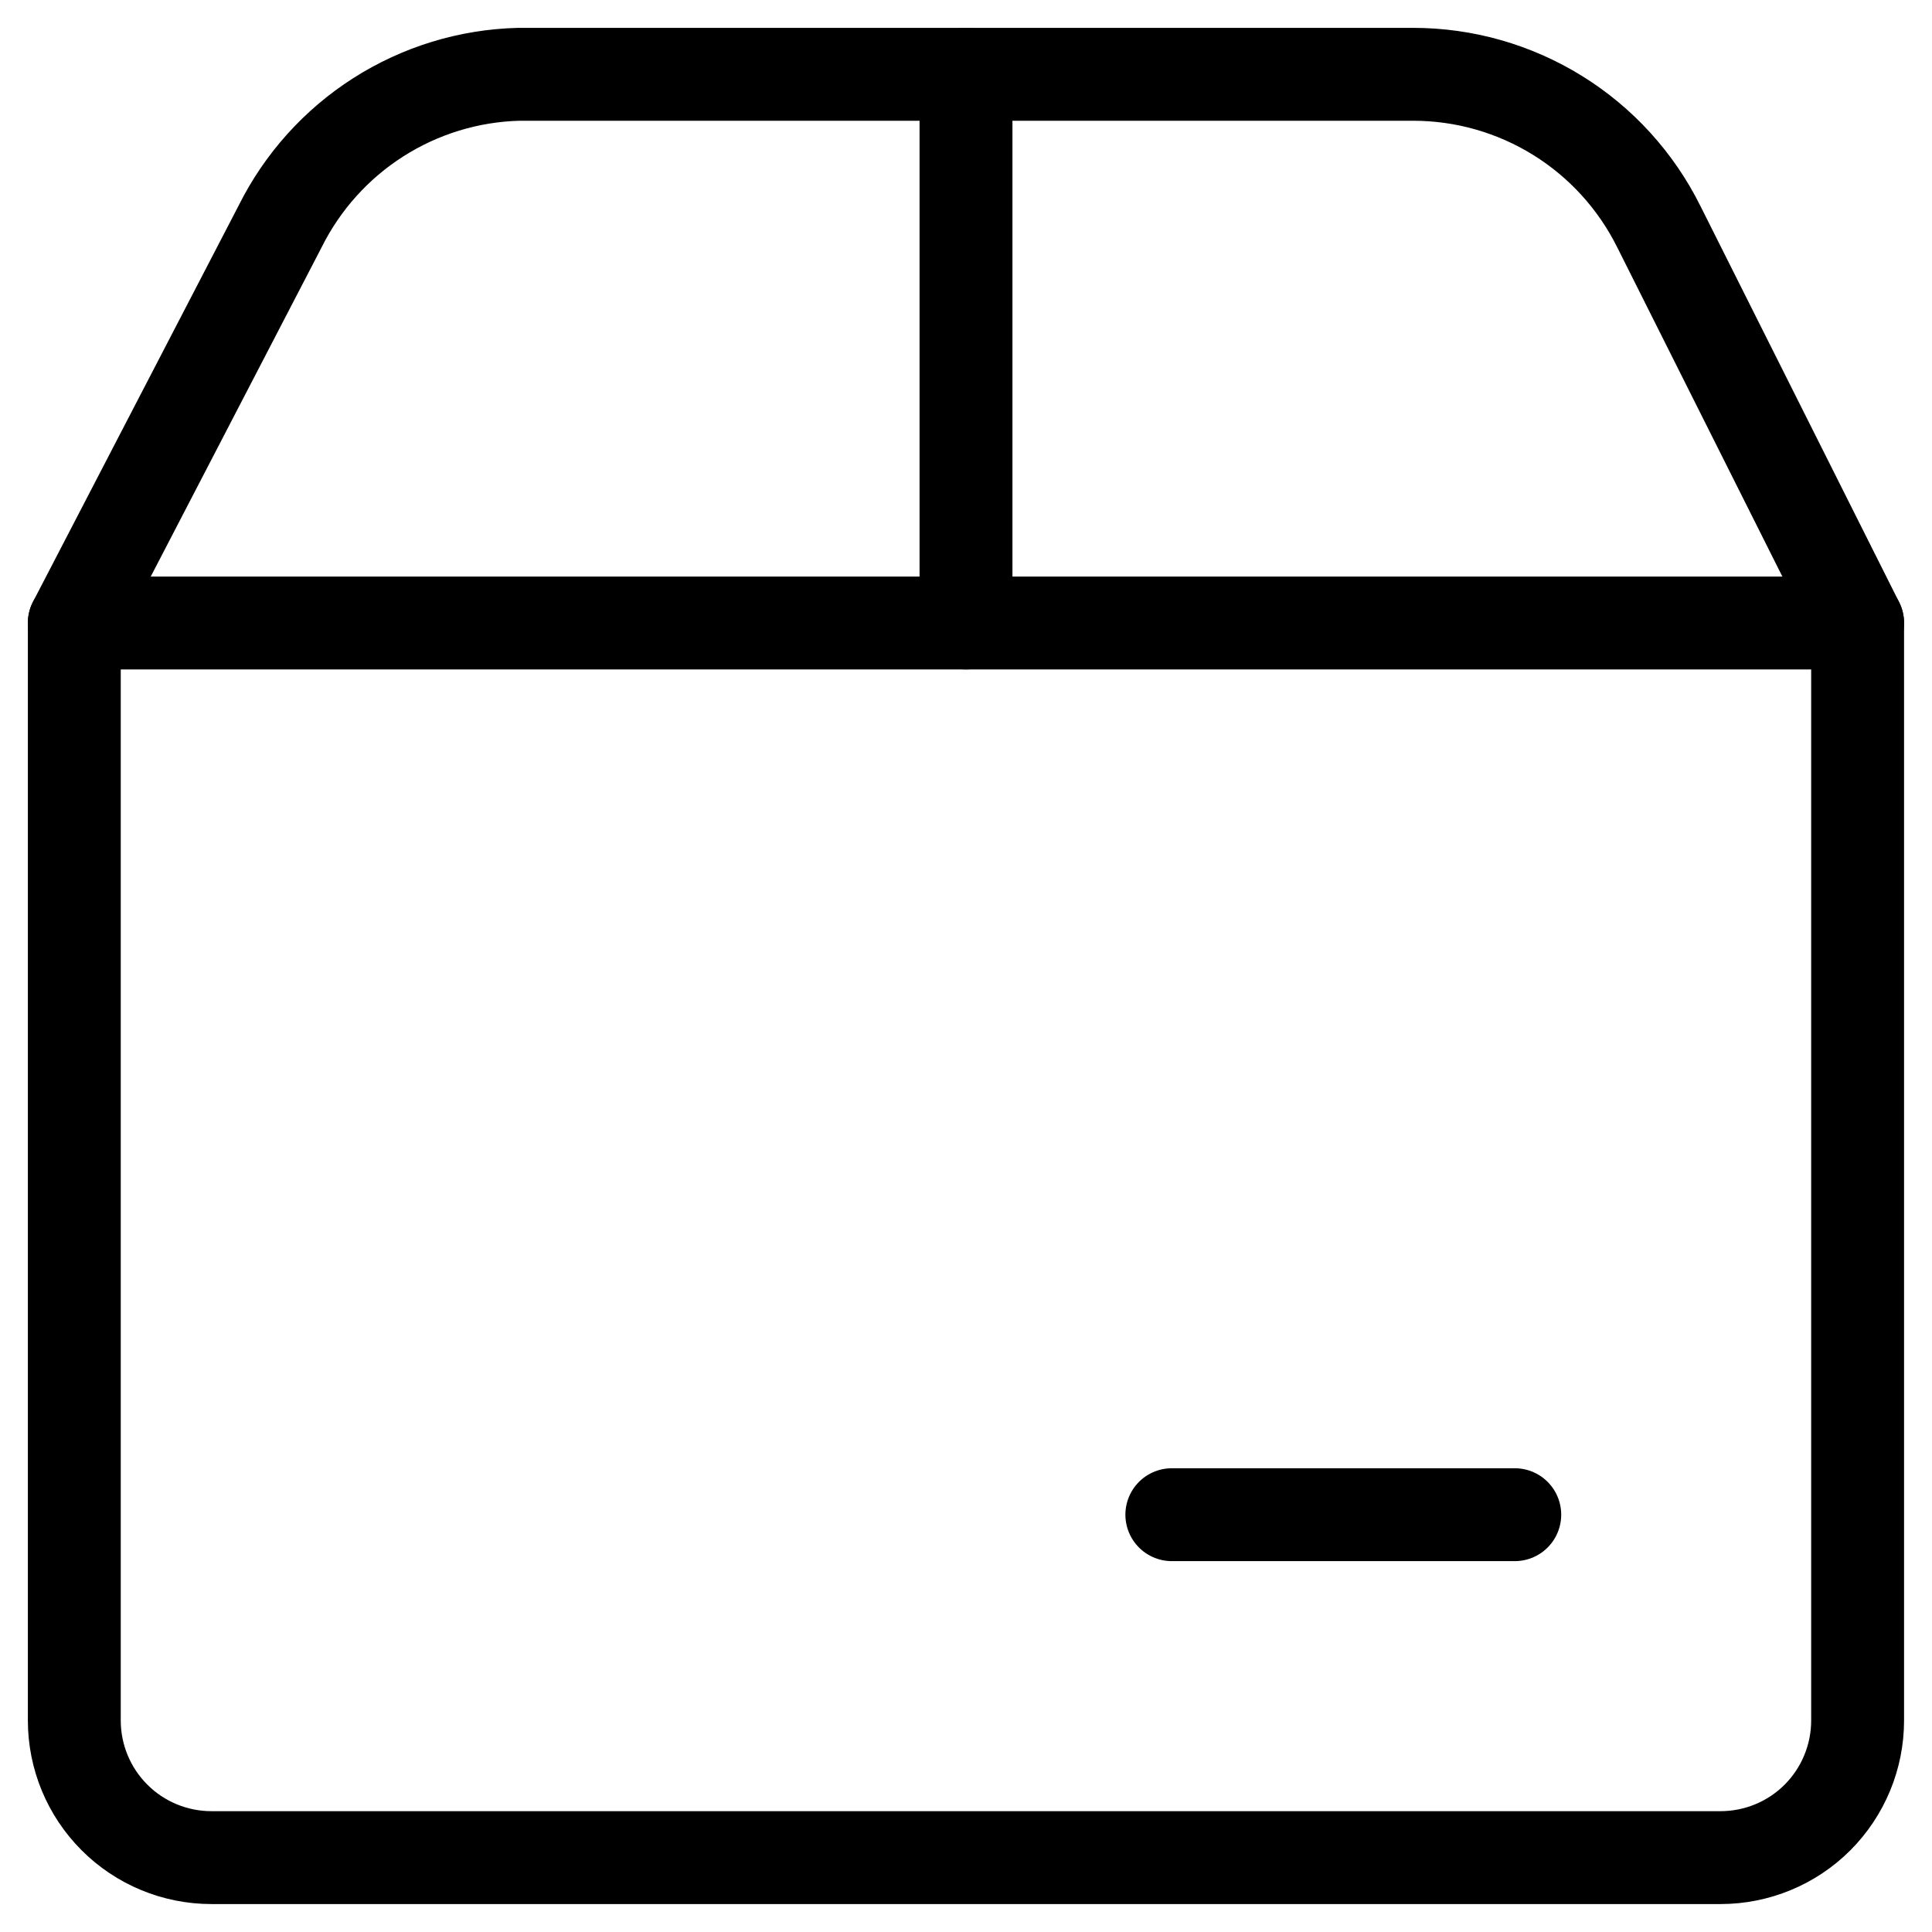
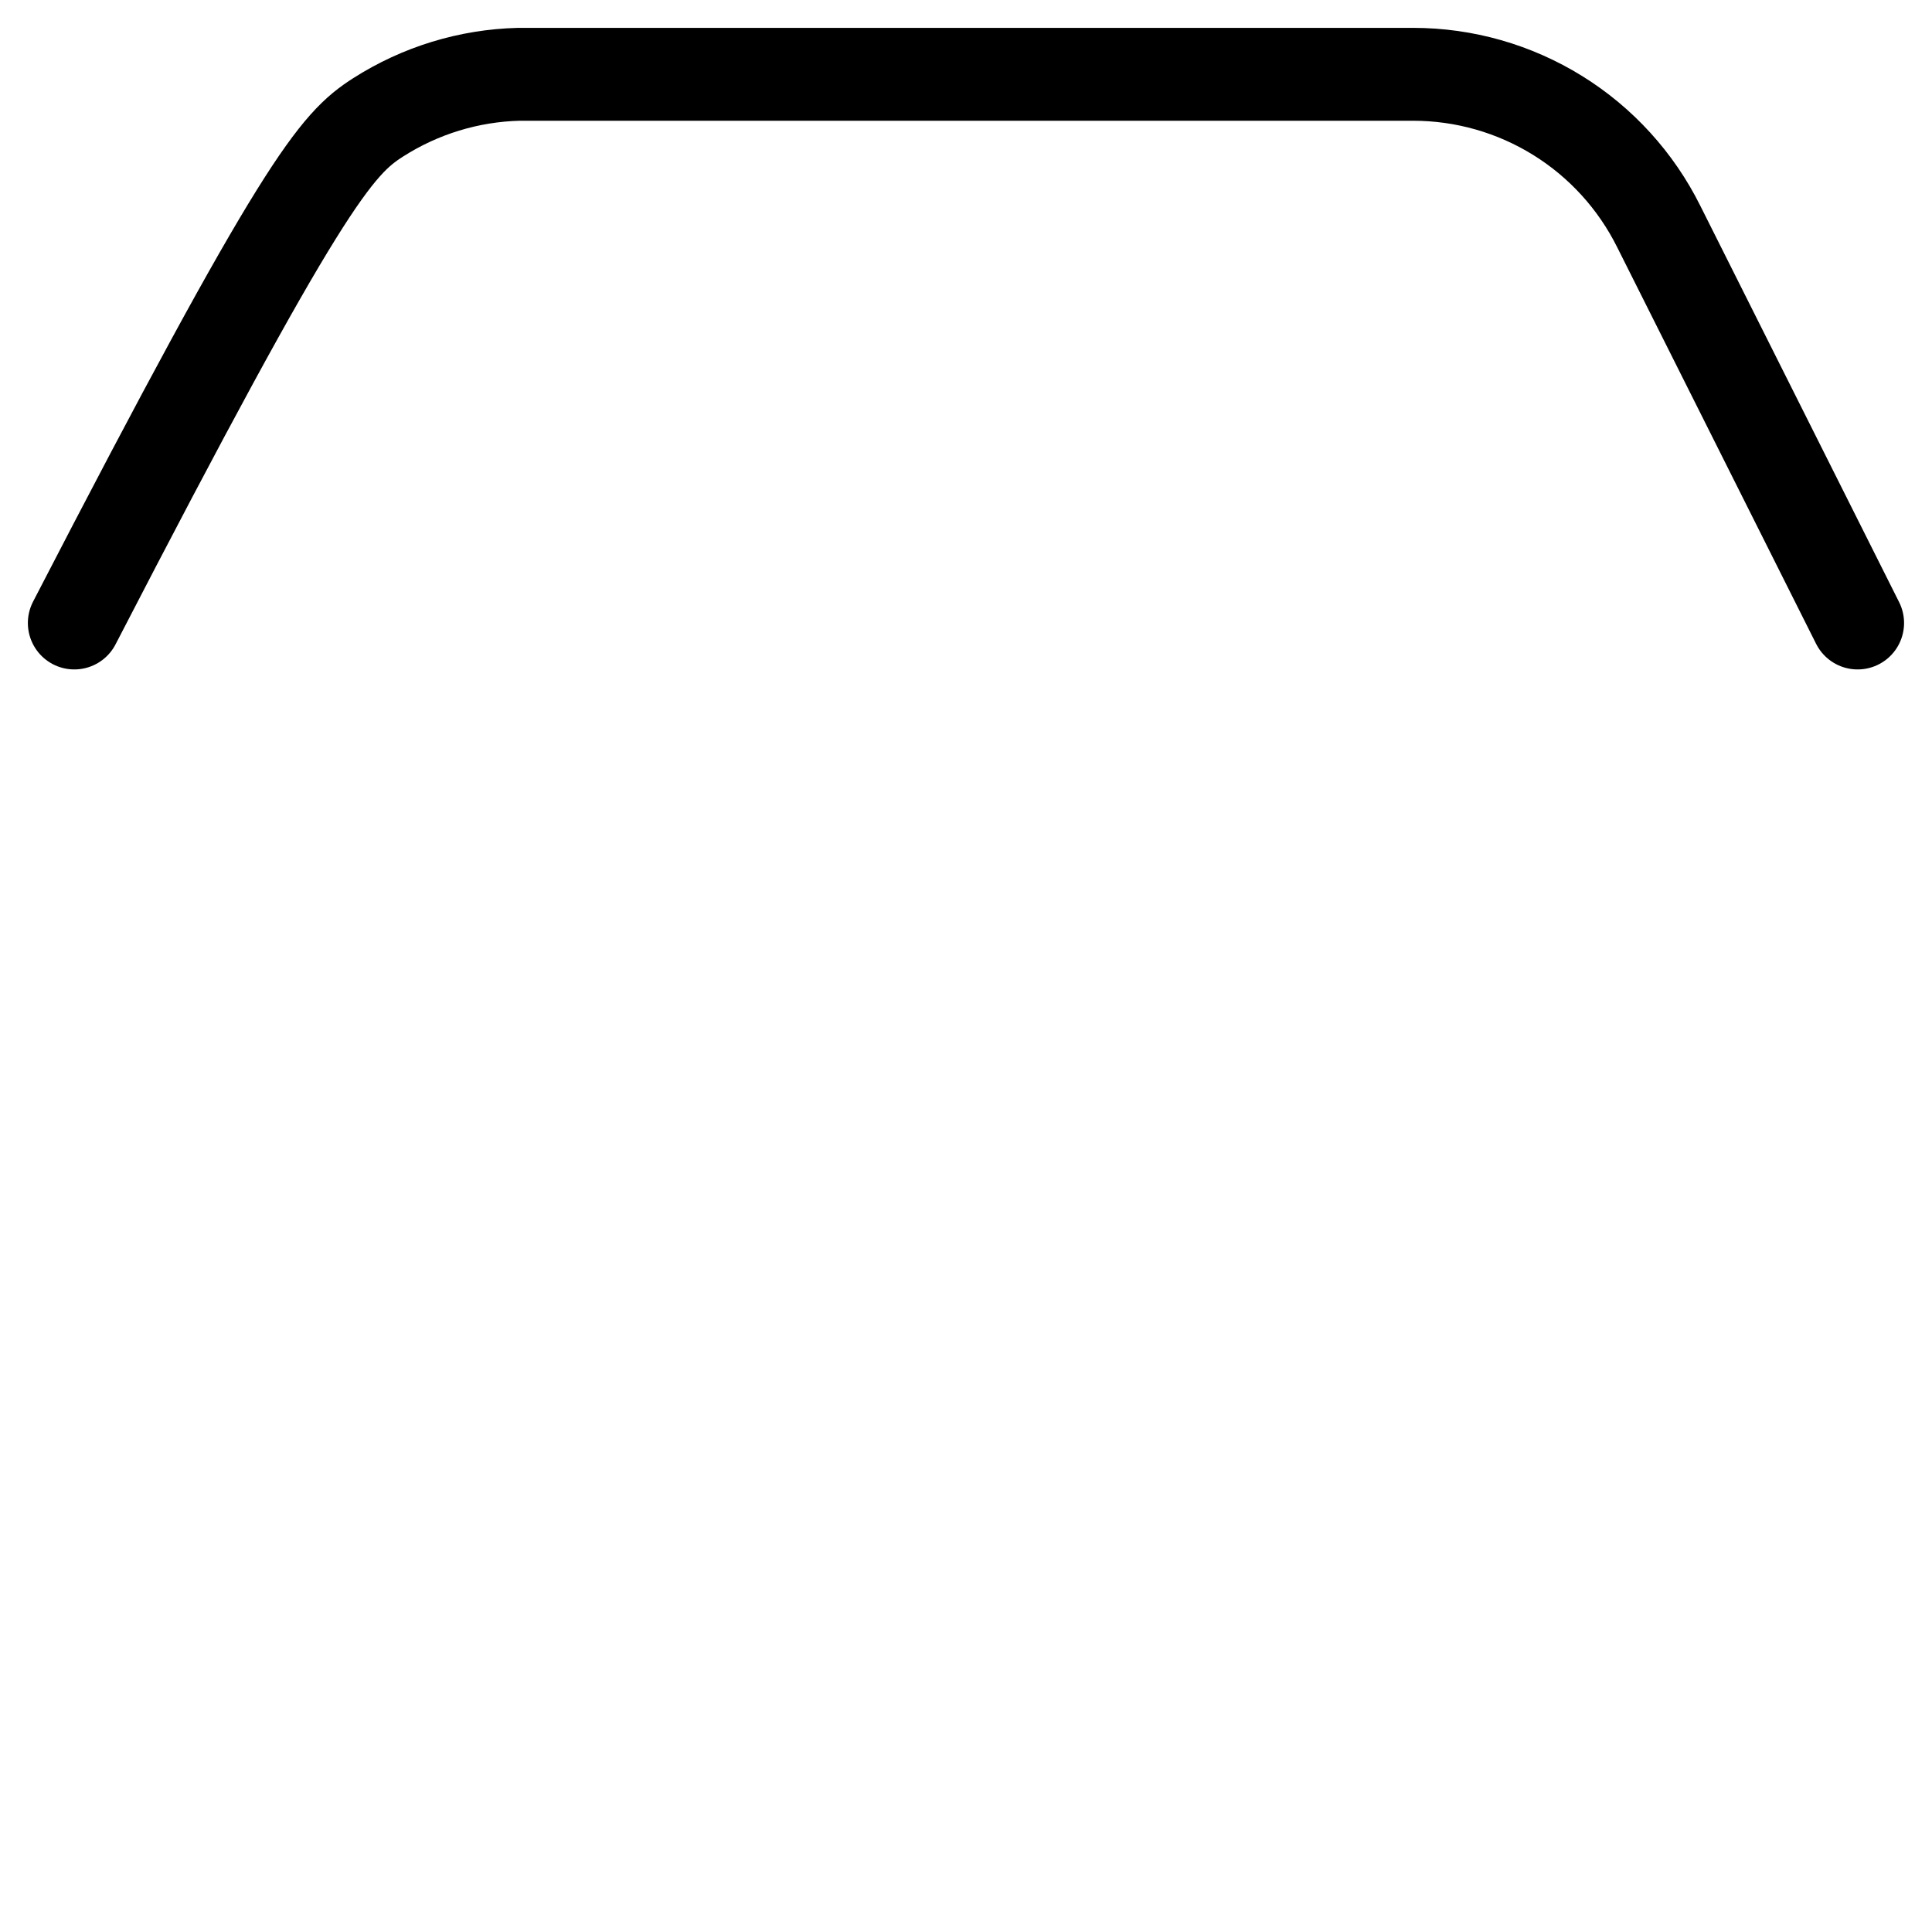
<svg xmlns="http://www.w3.org/2000/svg" width="26" height="26" viewBox="0 0 26 26" fill="none">
-   <path d="M13 1V8.384" stroke="black" stroke-width="1.25" stroke-linecap="round" stroke-linejoin="round" />
-   <path d="M15.77 20.384H20.385" stroke="black" stroke-width="1.25" stroke-linecap="round" stroke-linejoin="round" />
-   <path d="M1 8.384H24.999V23.153C24.999 23.643 24.805 24.112 24.459 24.459C24.113 24.805 23.643 24.999 23.153 24.999H2.846C2.356 24.999 1.887 24.805 1.541 24.459C1.194 24.112 1 23.643 1 23.153V8.384Z" stroke="black" stroke-width="1.25" stroke-linecap="round" stroke-linejoin="round" />
-   <path d="M1 8.384L3.769 3.049C4.068 2.448 4.525 1.939 5.091 1.578C5.657 1.217 6.31 1.017 6.981 1H19.018C19.705 1 20.378 1.192 20.962 1.554C21.546 1.916 22.017 2.434 22.323 3.049L24.999 8.384" stroke="black" stroke-width="1.25" stroke-linecap="round" stroke-linejoin="round" />
+   <path d="M1 8.384C4.068 2.448 4.525 1.939 5.091 1.578C5.657 1.217 6.31 1.017 6.981 1H19.018C19.705 1 20.378 1.192 20.962 1.554C21.546 1.916 22.017 2.434 22.323 3.049L24.999 8.384" stroke="black" stroke-width="1.25" stroke-linecap="round" stroke-linejoin="round" />
</svg>